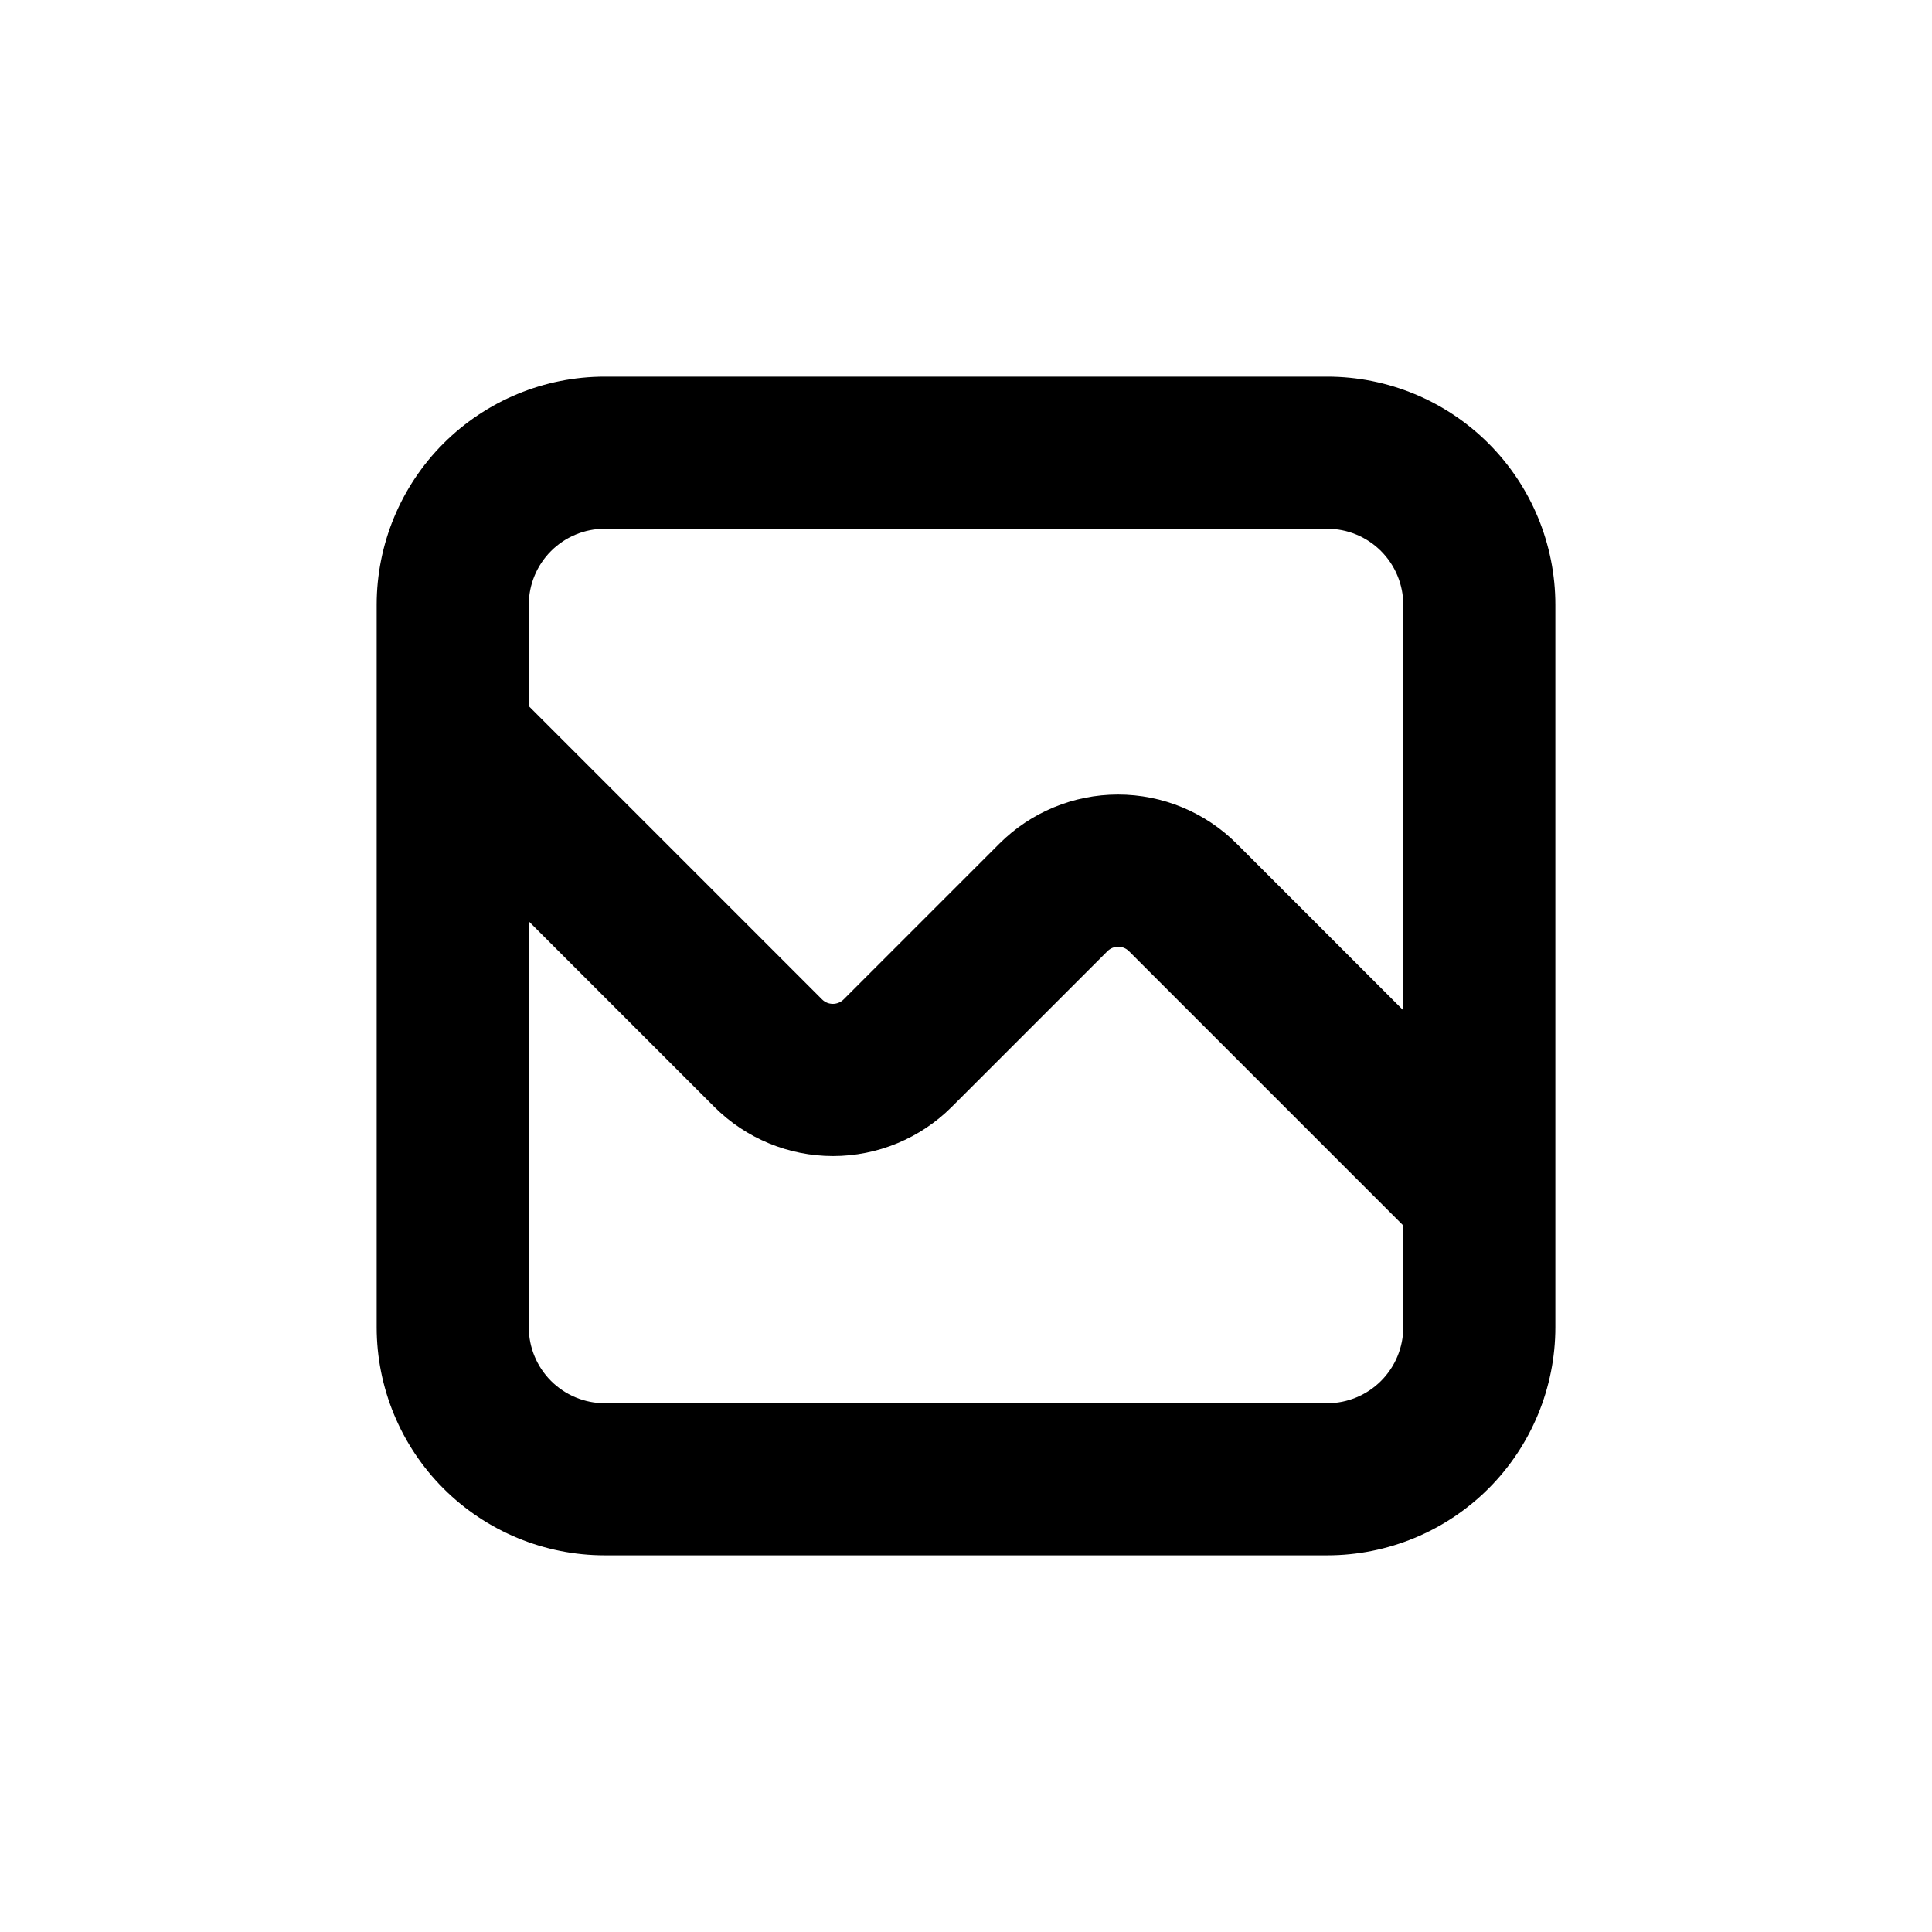
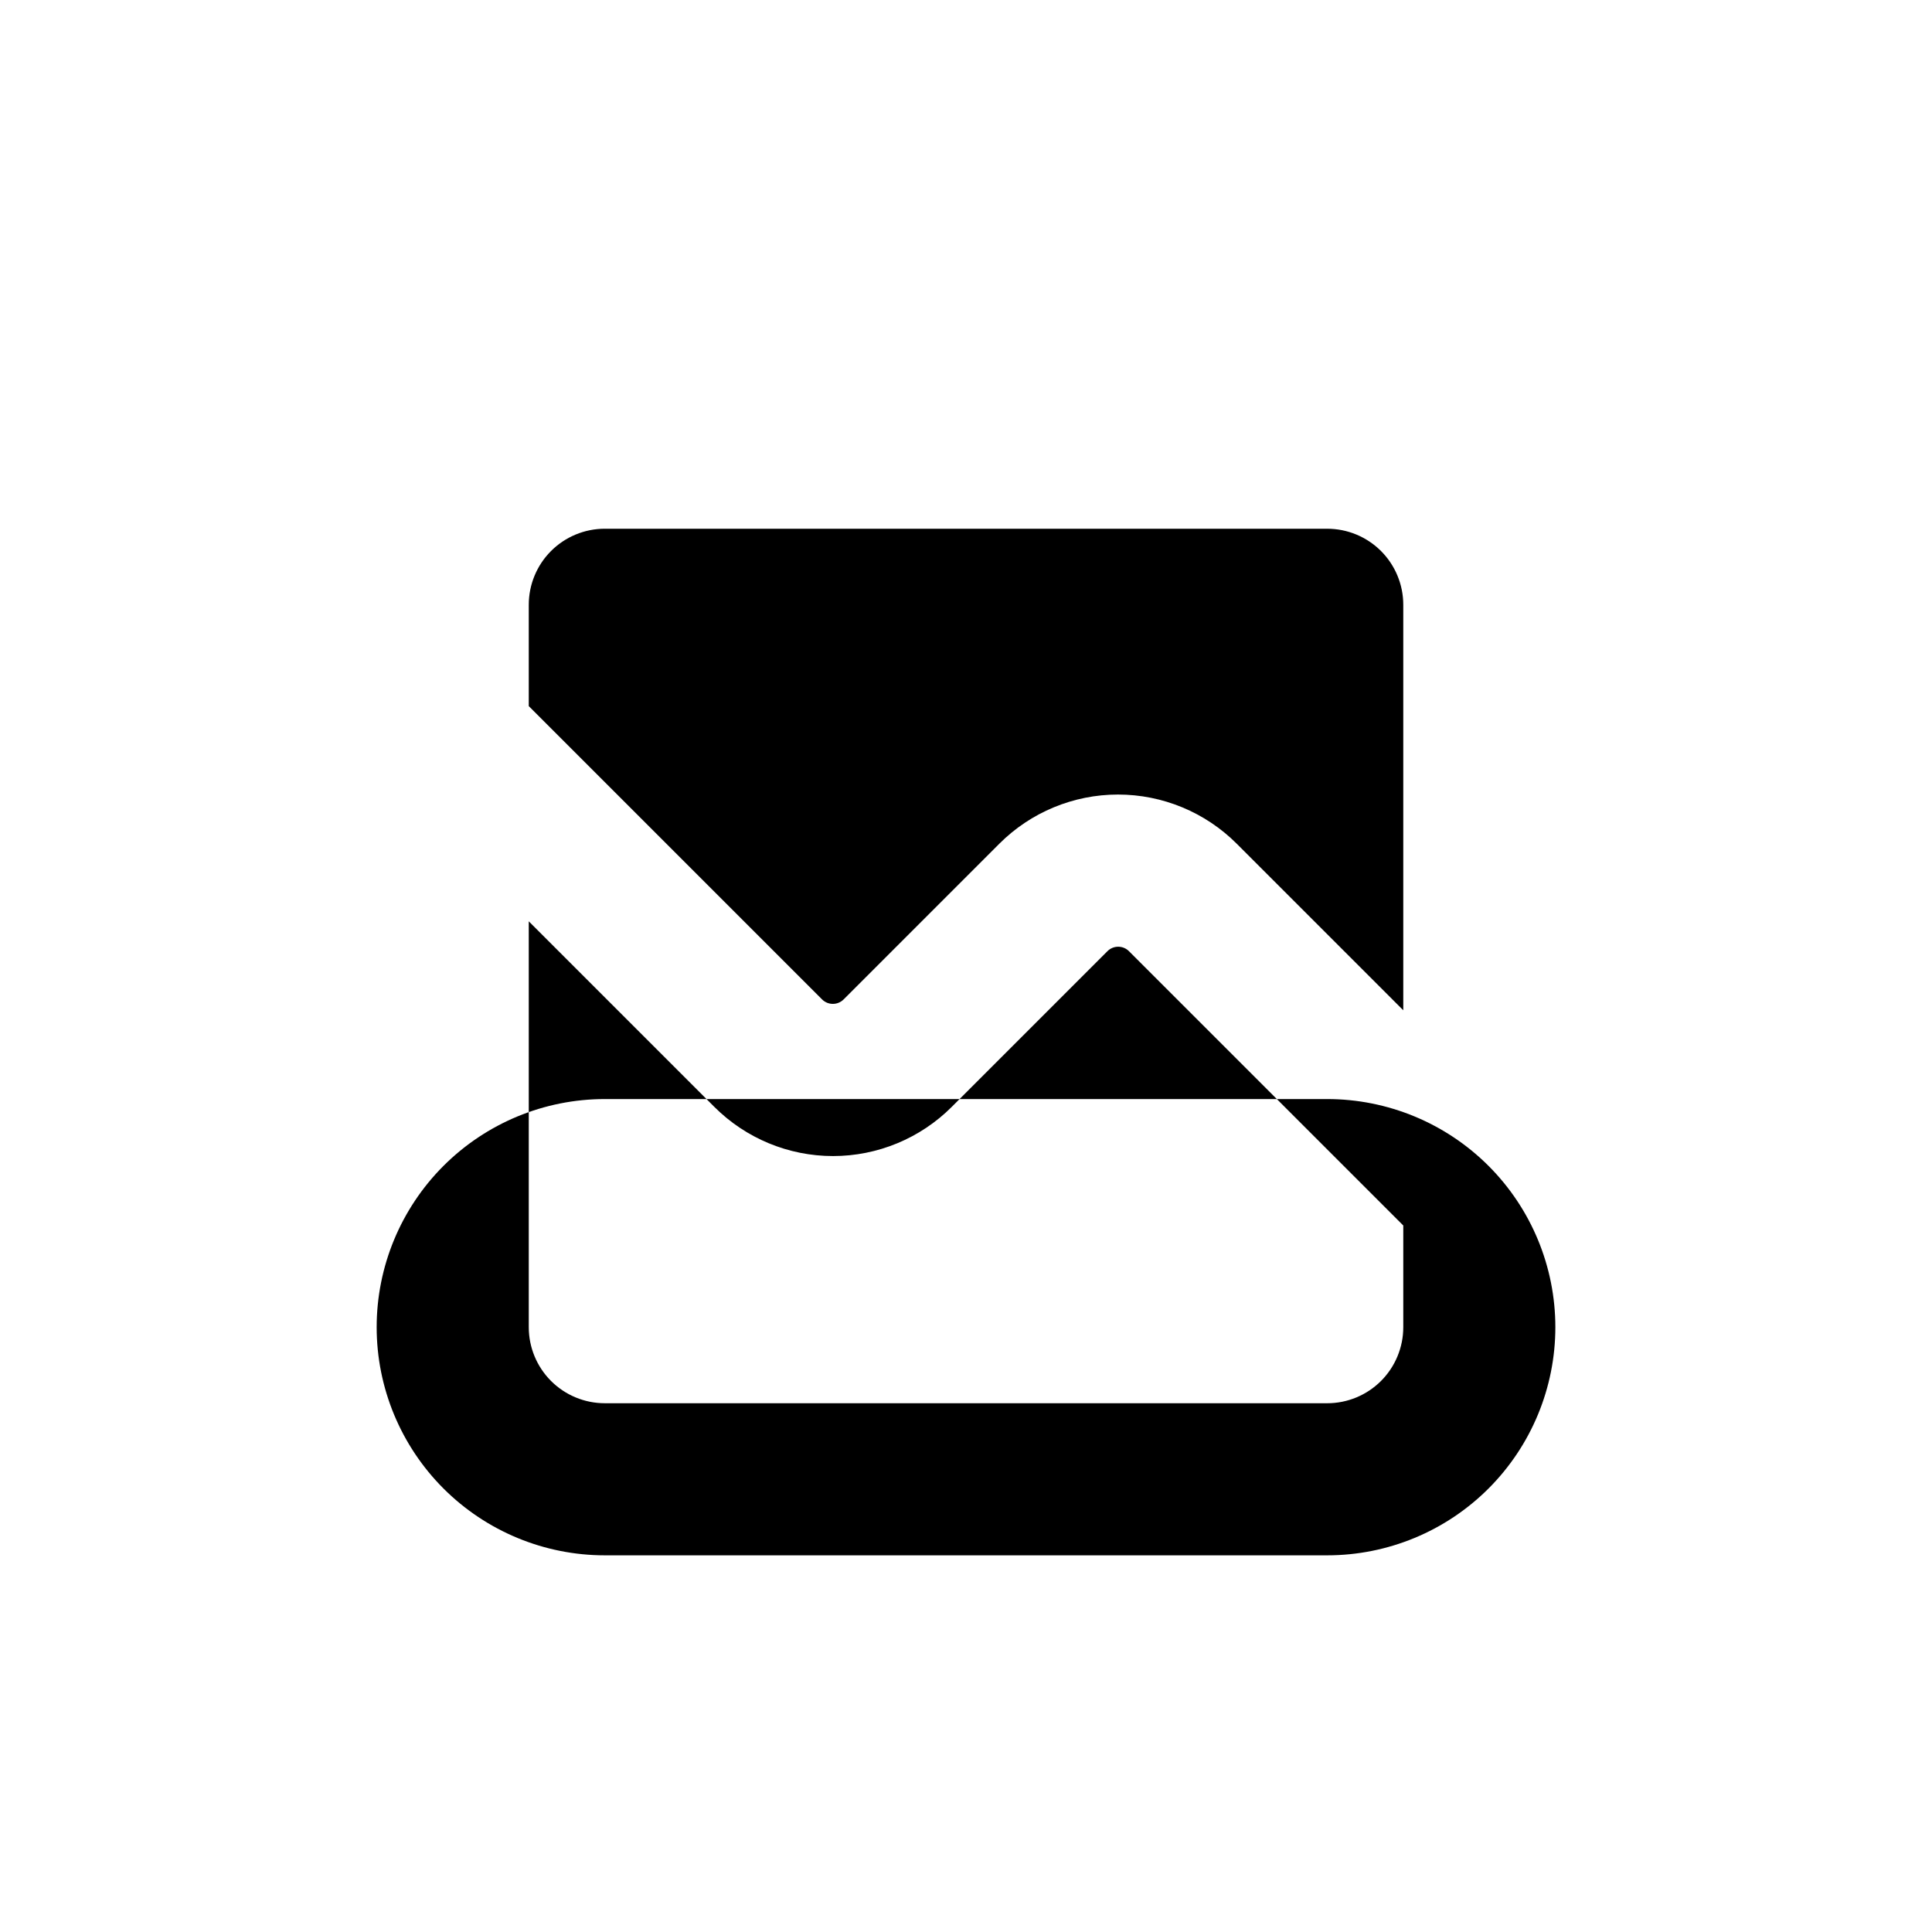
<svg xmlns="http://www.w3.org/2000/svg" fill="#000000" width="800px" height="800px" version="1.1" viewBox="144 144 512 512">
-   <path d="m243.82 495.72c0 16.035 6.371 31.41 17.707 42.75 11.34 11.336 26.719 17.707 42.75 17.707h191.45c16.035 0 31.41-6.371 42.75-17.707 11.336-11.34 17.707-26.715 17.707-42.75v-191.45c0-16.031-6.371-31.41-17.707-42.75-11.34-11.336-26.715-17.707-42.75-17.707h-191.45c-16.031 0-31.41 6.371-42.75 17.707-11.336 11.34-17.707 26.719-17.707 42.75zm251.91 20.152h-191.45c-5.344 0-10.469-2.125-14.25-5.902-3.777-3.781-5.902-8.906-5.902-14.25v-107.56l49.172 49.172c8.344 8.344 19.664 13.035 31.465 13.035 11.801 0 23.117-4.691 31.461-13.035l41.262-41.262c1.574-1.57 4.121-1.57 5.695 0l72.699 72.699v26.953c0 5.344-2.125 10.469-5.902 14.25-3.781 3.777-8.906 5.902-14.25 5.902zm-191.45-231.75h191.45c5.344 0 10.469 2.125 14.25 5.902 3.777 3.781 5.902 8.906 5.902 14.25v107.46l-44.133-44.133c-8.344-8.348-19.664-13.039-31.465-13.039-11.801 0-23.117 4.691-31.461 13.039l-41.262 41.262c-1.574 1.566-4.121 1.566-5.695 0l-77.738-77.738v-26.855c0-5.344 2.125-10.469 5.902-14.25 3.781-3.777 8.906-5.902 14.25-5.902z" />
+   <path d="m243.82 495.72c0 16.035 6.371 31.41 17.707 42.75 11.34 11.336 26.719 17.707 42.75 17.707h191.45c16.035 0 31.41-6.371 42.75-17.707 11.336-11.34 17.707-26.715 17.707-42.75c0-16.031-6.371-31.41-17.707-42.75-11.34-11.336-26.715-17.707-42.75-17.707h-191.45c-16.031 0-31.41 6.371-42.75 17.707-11.336 11.34-17.707 26.719-17.707 42.75zm251.91 20.152h-191.45c-5.344 0-10.469-2.125-14.25-5.902-3.777-3.781-5.902-8.906-5.902-14.25v-107.56l49.172 49.172c8.344 8.344 19.664 13.035 31.465 13.035 11.801 0 23.117-4.691 31.461-13.035l41.262-41.262c1.574-1.57 4.121-1.57 5.695 0l72.699 72.699v26.953c0 5.344-2.125 10.469-5.902 14.25-3.781 3.777-8.906 5.902-14.25 5.902zm-191.45-231.75h191.45c5.344 0 10.469 2.125 14.25 5.902 3.777 3.781 5.902 8.906 5.902 14.25v107.46l-44.133-44.133c-8.344-8.348-19.664-13.039-31.465-13.039-11.801 0-23.117 4.691-31.461 13.039l-41.262 41.262c-1.574 1.566-4.121 1.566-5.695 0l-77.738-77.738v-26.855c0-5.344 2.125-10.469 5.902-14.25 3.781-3.777 8.906-5.902 14.25-5.902z" />
</svg>